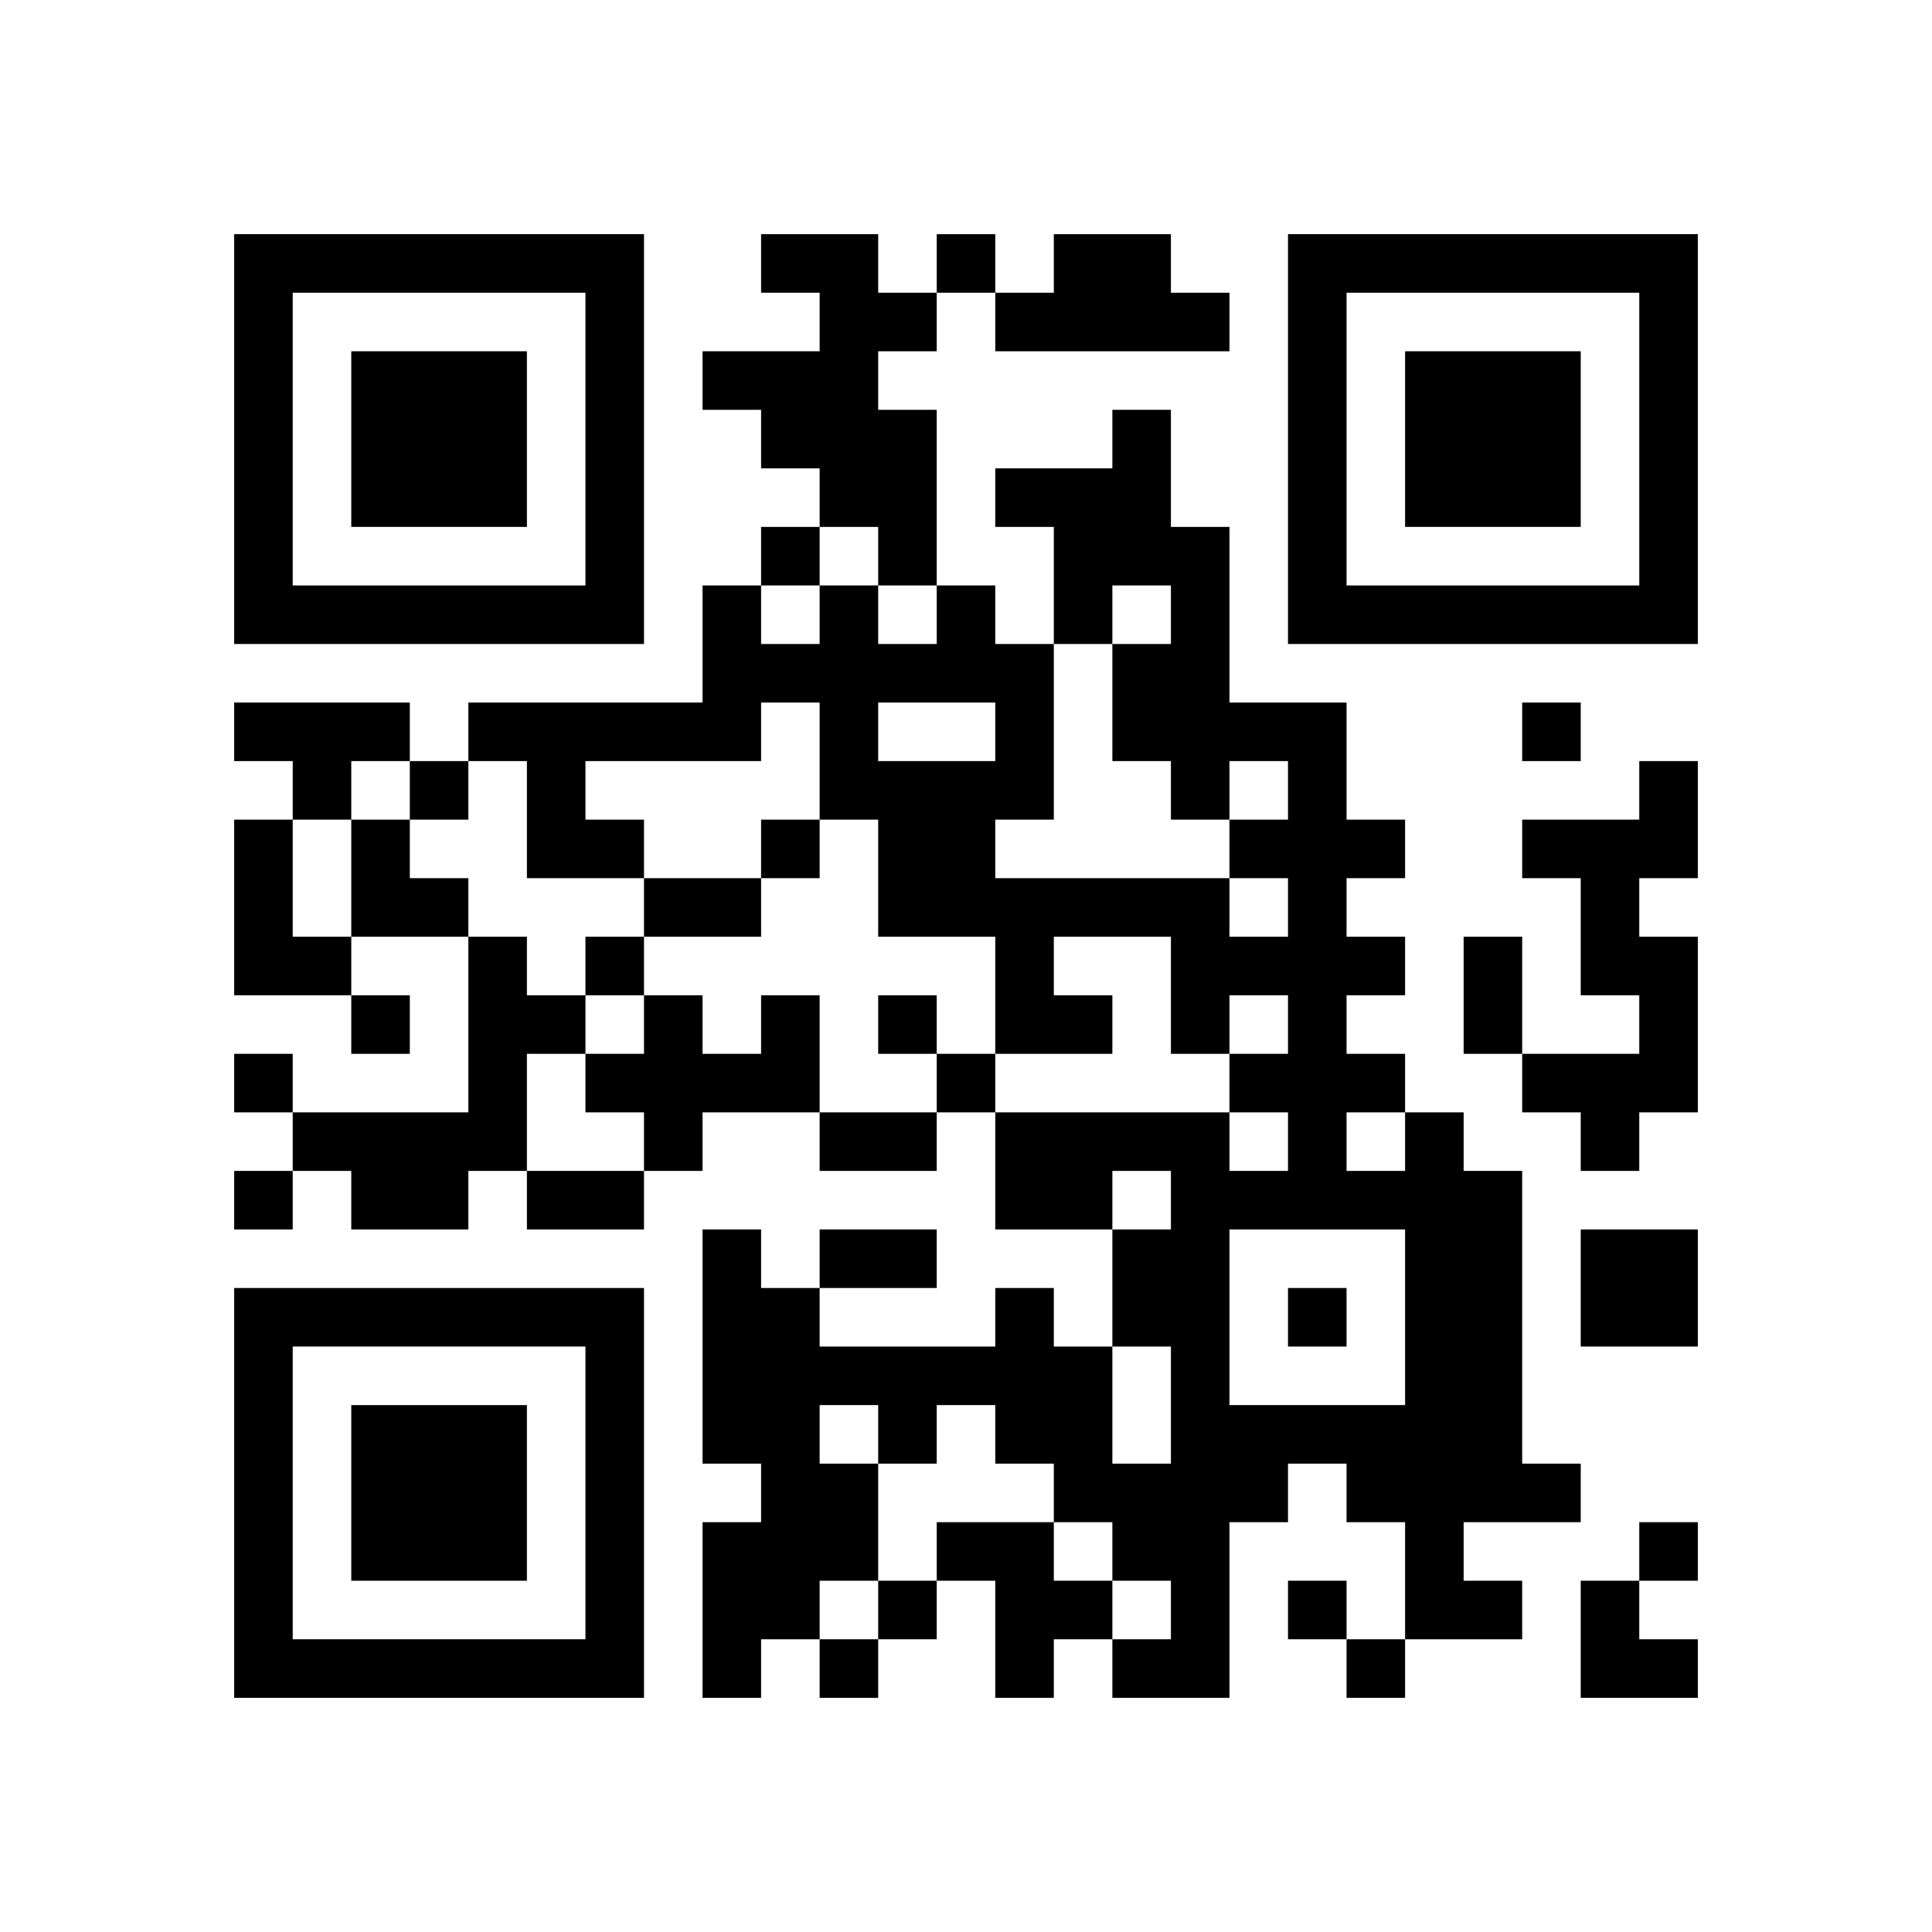
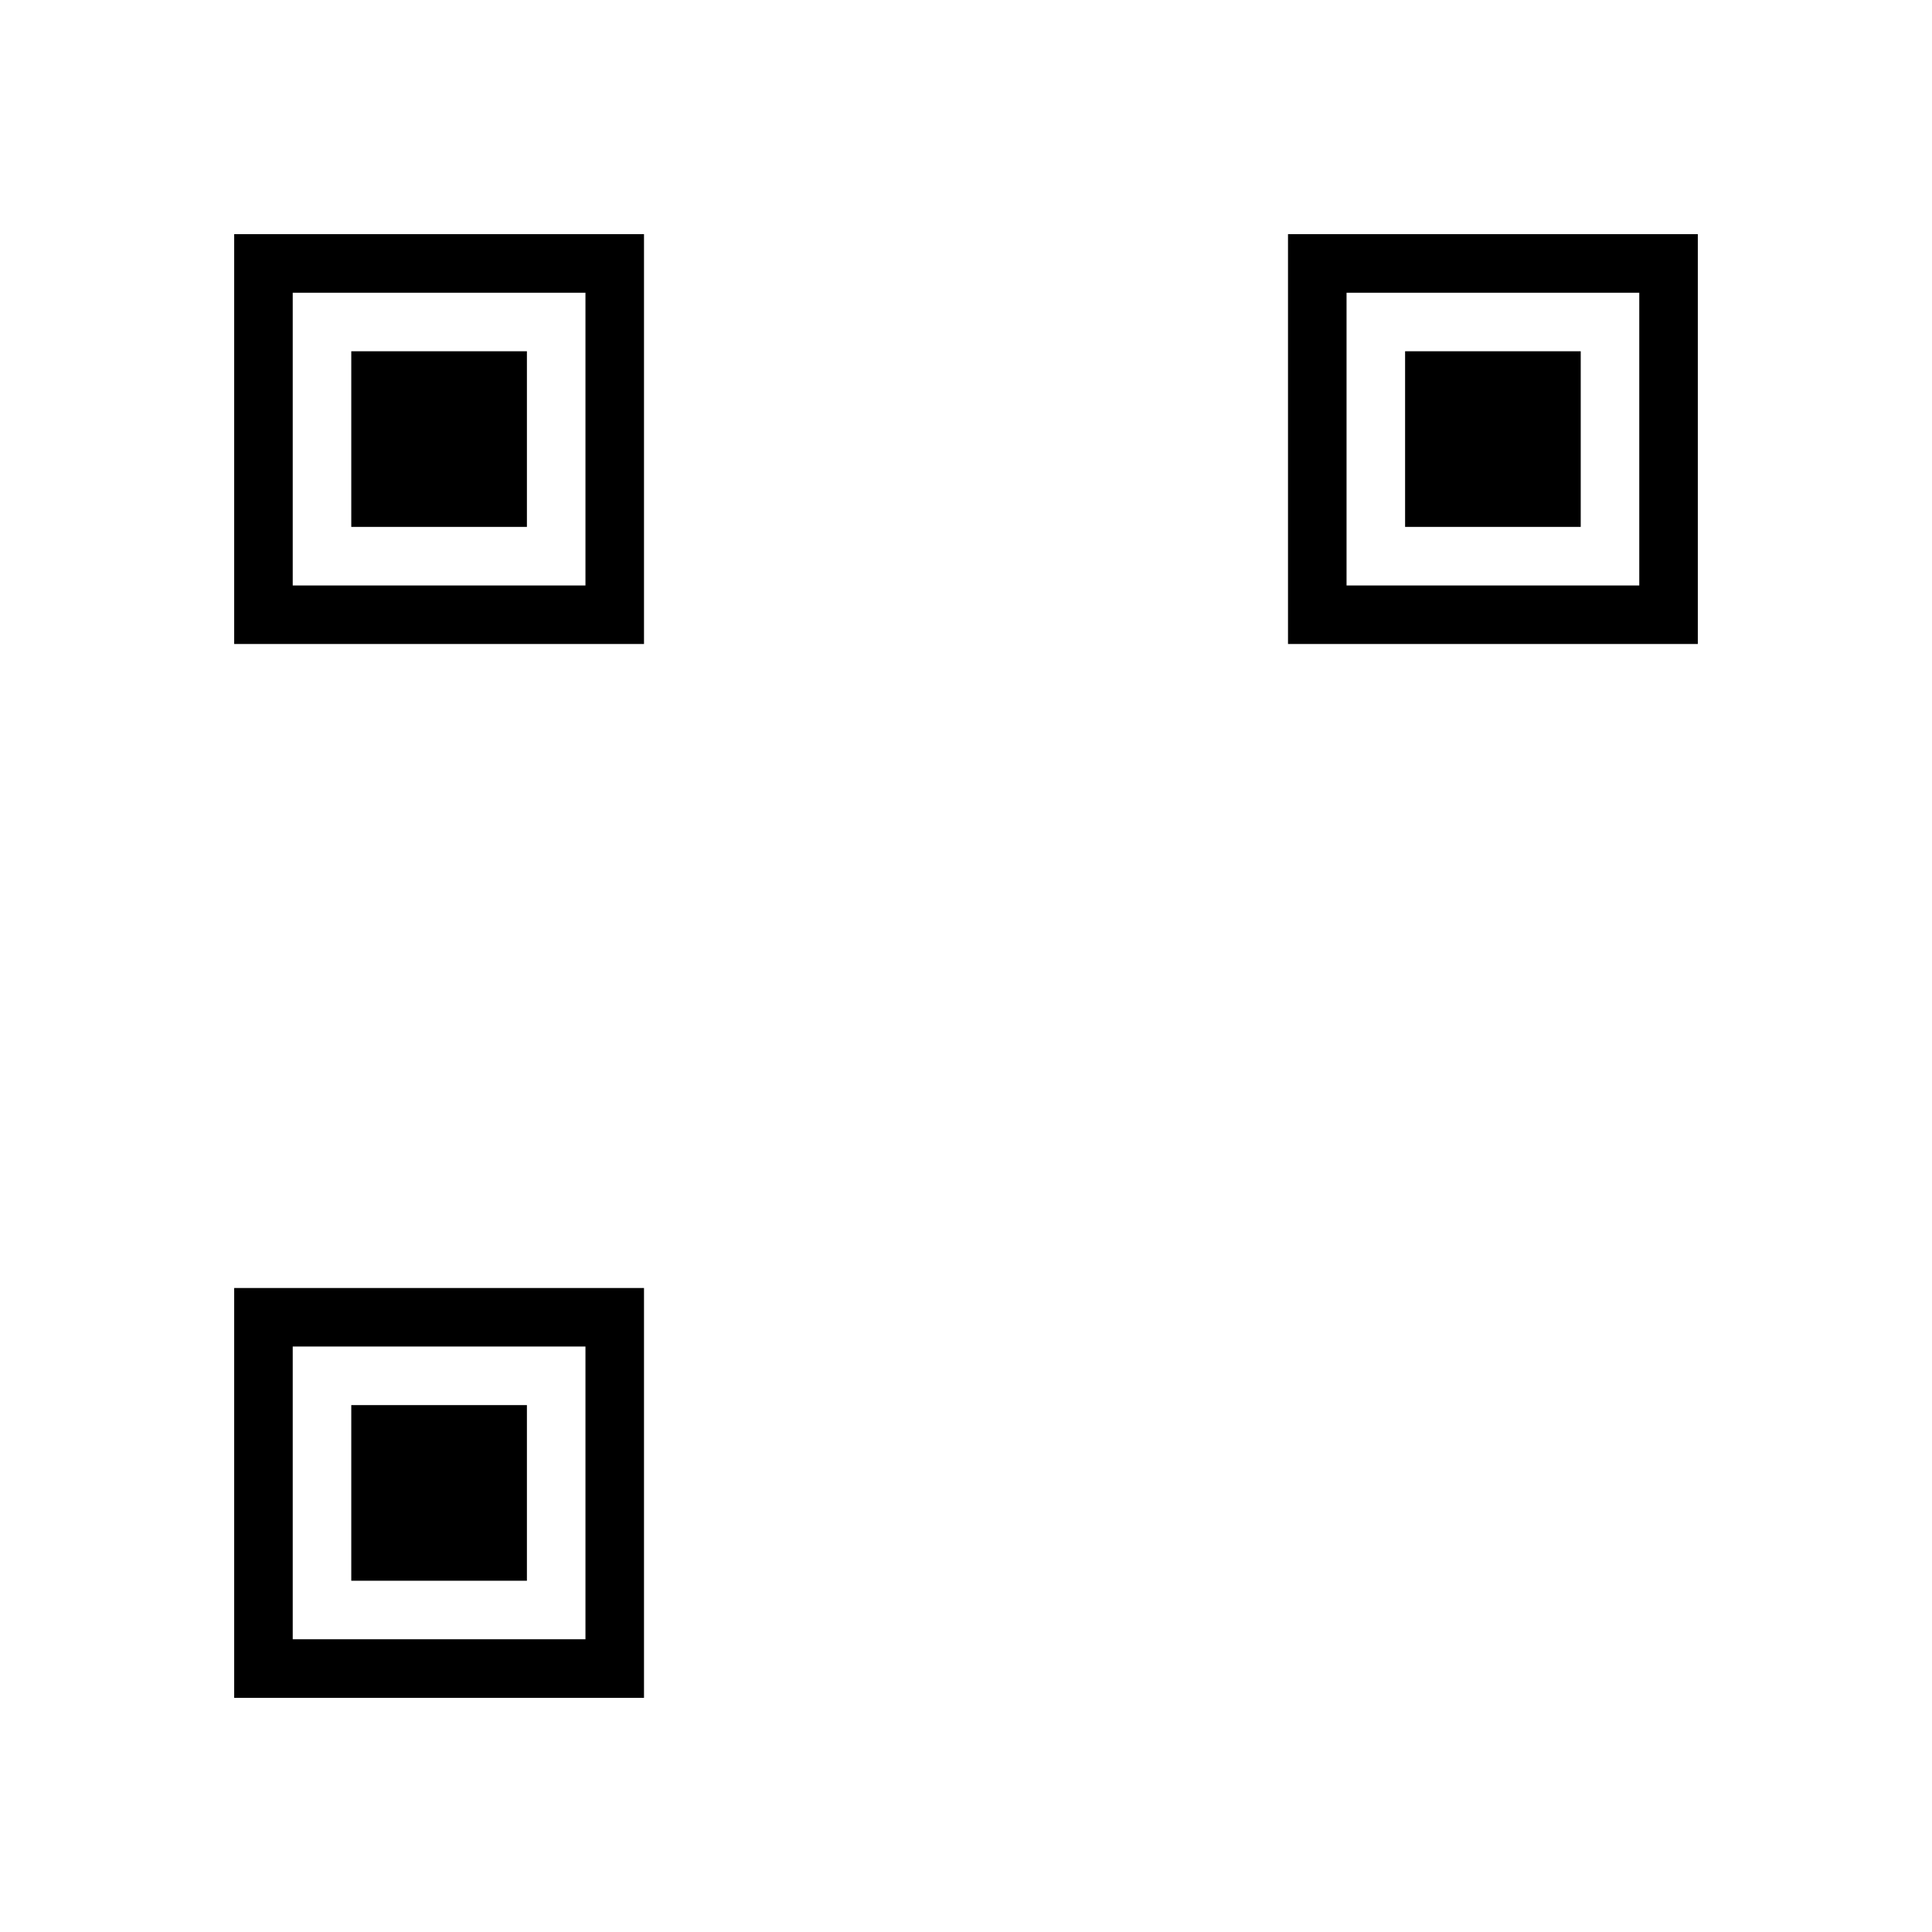
<svg xmlns="http://www.w3.org/2000/svg" xmlns:xlink="http://www.w3.org/1999/xlink" version="1.1" id="Layer_1" x="0px" y="0px" viewBox="-4 -4 33 33" width="132" height="132" style="enable-background:new 0 0 550 550;" xml:space="preserve">
  <symbol id="tracker">
    <path d="m 0 7 0 7 7 0 0 -7 -7 0 z m 1 1 5 0 0 5 -5 0 0 -5 z m 1 1 0 3 3 0 0 -3 -3 0 z" style="fill:#000000;stroke:none" />
  </symbol>
  <use x="0" y="-7" xlink:href="#tracker" />
  <use x="0" y="11" xlink:href="#tracker" />
  <use x="18" y="-7" xlink:href="#tracker" />
-   <path d="M9,0 h2v1h1v1h-1v1h1v3h-1v-1h-1v-1h-1v-1h-1v-1h2v-1h-1v-1 M14,0 h2v1h1v1h-4v-1h1v-1 M0,8 h3v1h-1v1h-1v-1h-1v-1 M24,9 h1v2h-1v1h1v3h-1v1h-1v-1h-1v-1h2v-1h-1v-2h-1v-1h2v-1 M0,10 h1v2h1v1h-2v-3 M4,12 h1v1h1v1h-1v2h-1v1h-2v-1h-1v-1h3v-3 M9,13 h1v2h-2v1h-1v-1h-1v-1h1v-1h1v1h1v-1 M20,15 h1v1h1v5h1v1h-2v1h1v1h-2v-2h-1v-1h-1v1h-1v3h-2v-1h1v-1h-1v-1h-1v-1h-1v-1h-1v1h-1v2h-1v1h-1v1h-1v-3h1v-1h-1v-4h1v1h1v1h3v-1h1v1h1v2h1v-2h-1v-2h1v-1h-1v1h-2v-2h4v1h1v-1h-1v-1h1v-1h-1v1h-1v-2h-2v1h1v1h-2v-2h-2v-2h-1v-2h-1v1h-3v1h1v1h-2v-2h-1v-1h4v-2h1v1h1v-1h1v1h1v-1h1v1h1v3h-1v1h4v1h1v-1h-1v-1h1v-1h-1v1h-1v-1h-1v-2h1v-1h-1v1h-1v-2h-1v-1h2v-1h1v2h1v3h2v2h1v1h-1v1h1v1h-1v1h1v1 M11,8 v1h2v-1h-2 M19,15 v1h1v-1h-1 M17,17 v3h3v-3h-3 M10,20 v1h1v-1h-1 M23,17 h2v2h-2v-2 M12,22 h2v1h1v1h-1v1h-1v-2h-1v-1 M12,0 v1h1v-1h-1 M9,5 v1h1v-1h-1 M22,8 v1h1v-1h-1 M3,9 v1h1v-1h-1 M9,10 v1h1v-1h-1 M6,12 v1h1v-1h-1 M2,13 v1h1v-1h-1 M11,13 v1h1v-1h-1 M0,14 v1h1v-1h-1 M12,14 v1h1v-1h-1 M0,16 v1h1v-1h-1 M18,18 v1h1v-1h-1 M24,22 v1h1v-1h-1 M11,23 v1h1v-1h-1 M18,23 v1h1v-1h-1 M10,24 v1h1v-1h-1 M19,24 v1h1v-1h-1 M7,11 h2v1h-2v-1 M21,12 h1v2h-1v-2 M10,15 h2v1h-2v-1 M5,16 h2v1h-2v-1 M10,17 h2v1h-2v-1 M2,10 h1v1h1v1h-2z M23,23 h1v1h1v1h-2z" style="fill:#000000;stroke:none" />
</svg>